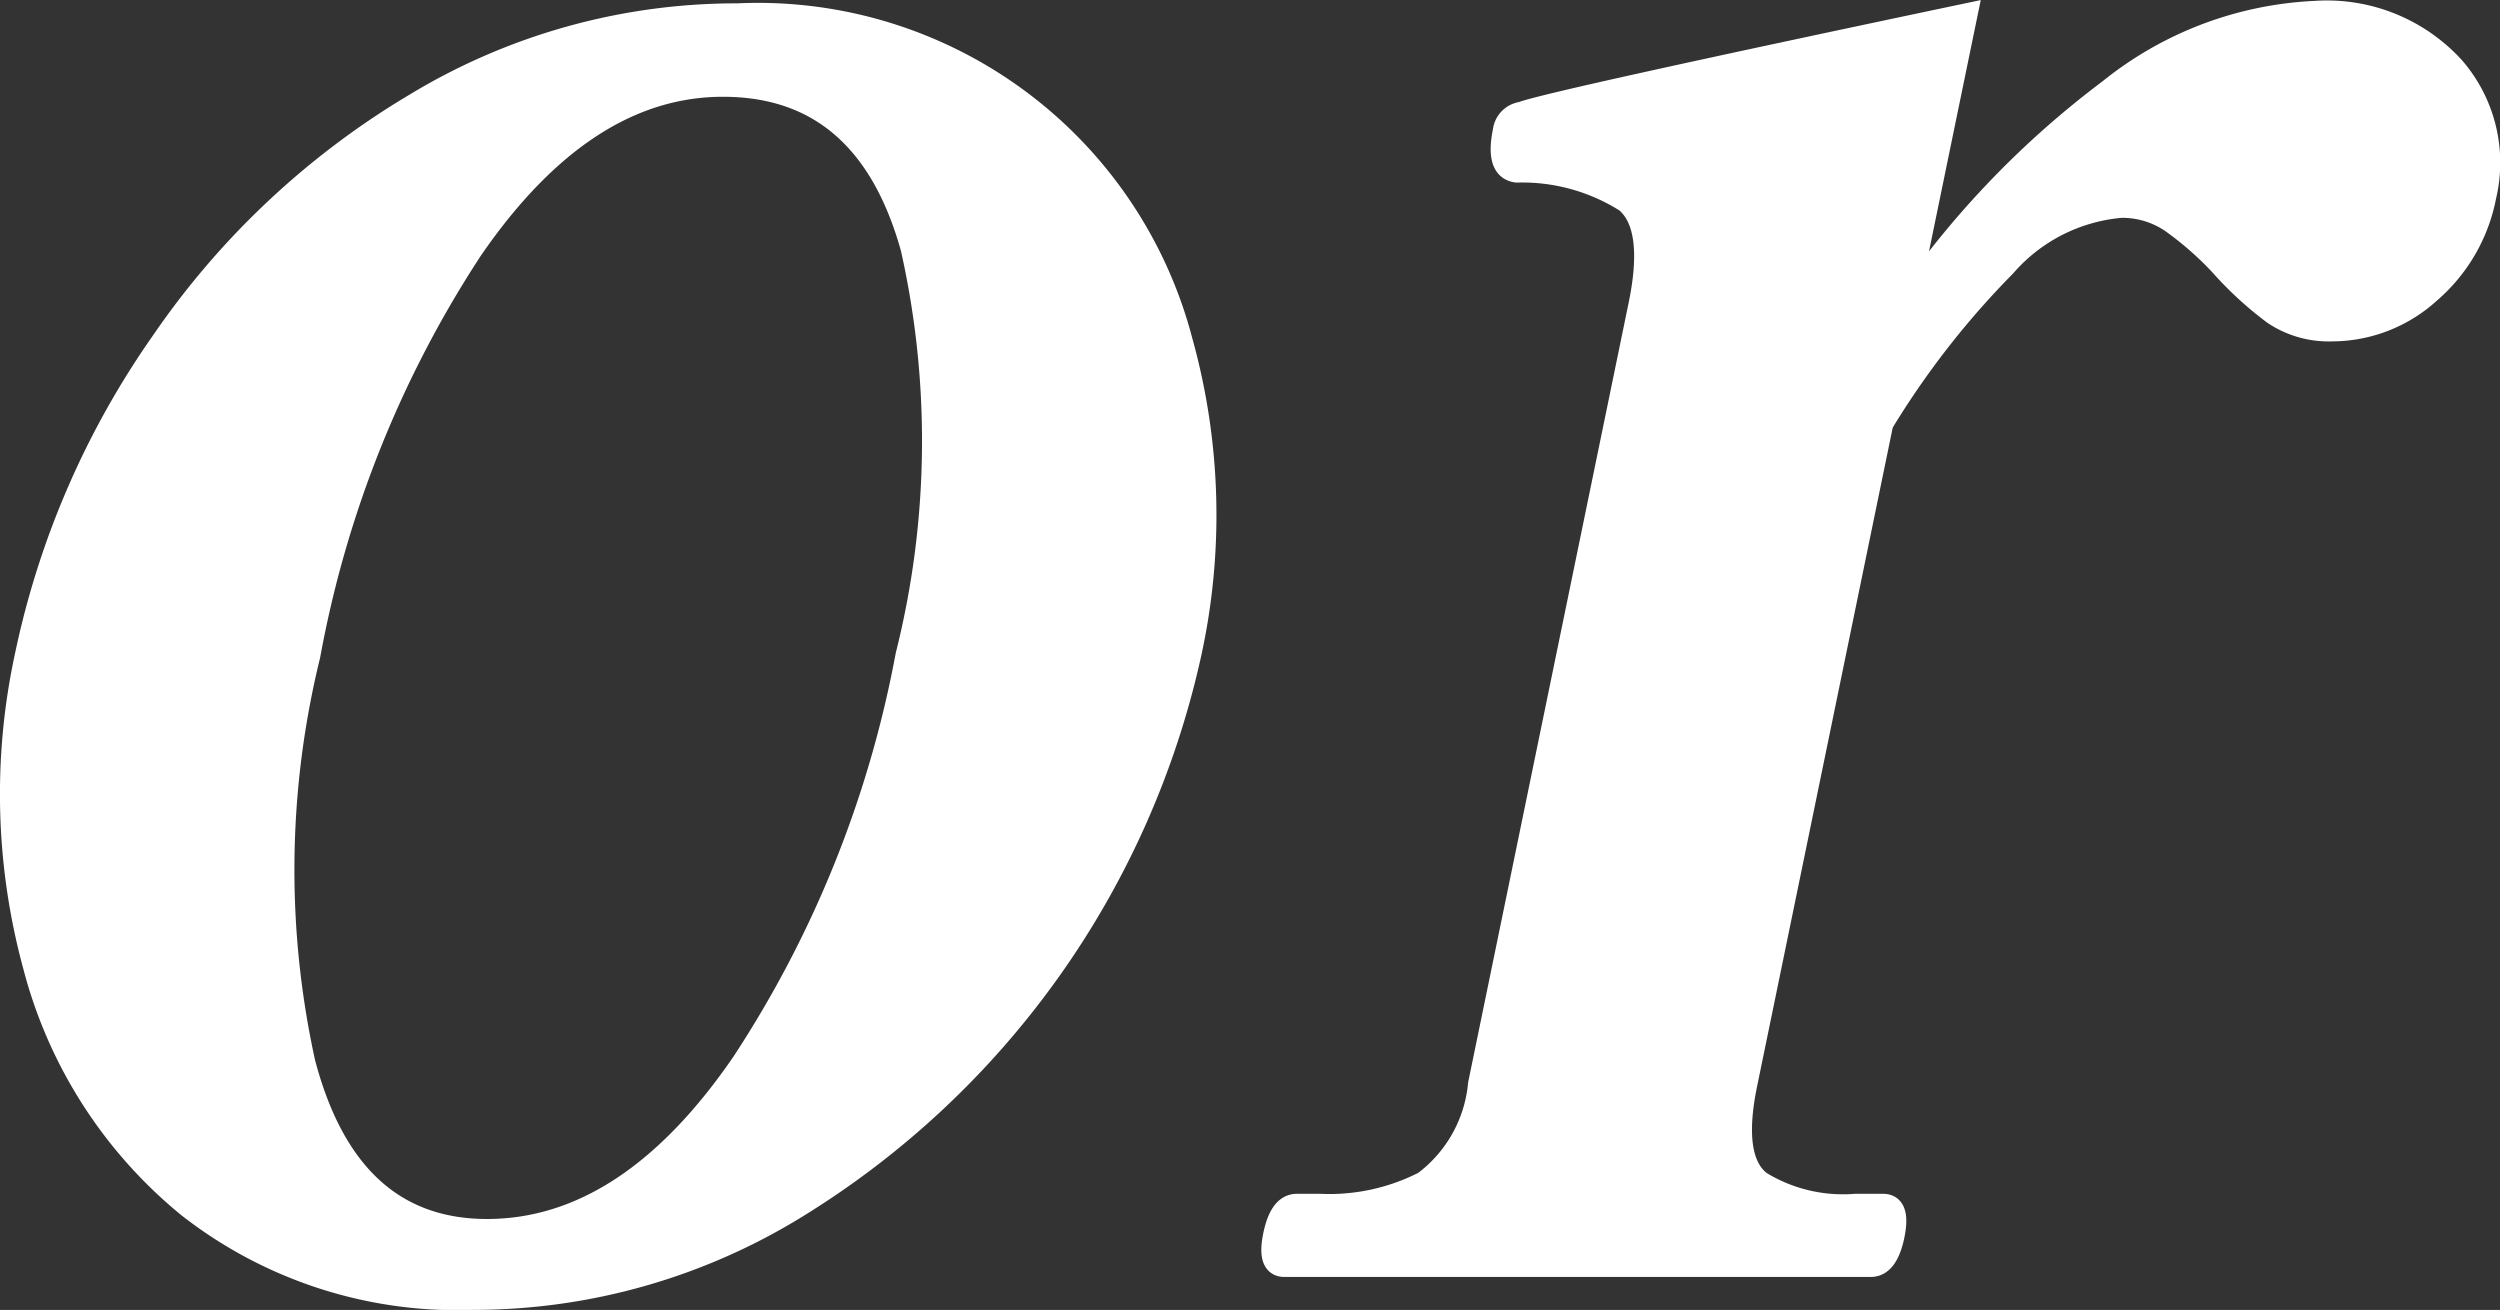
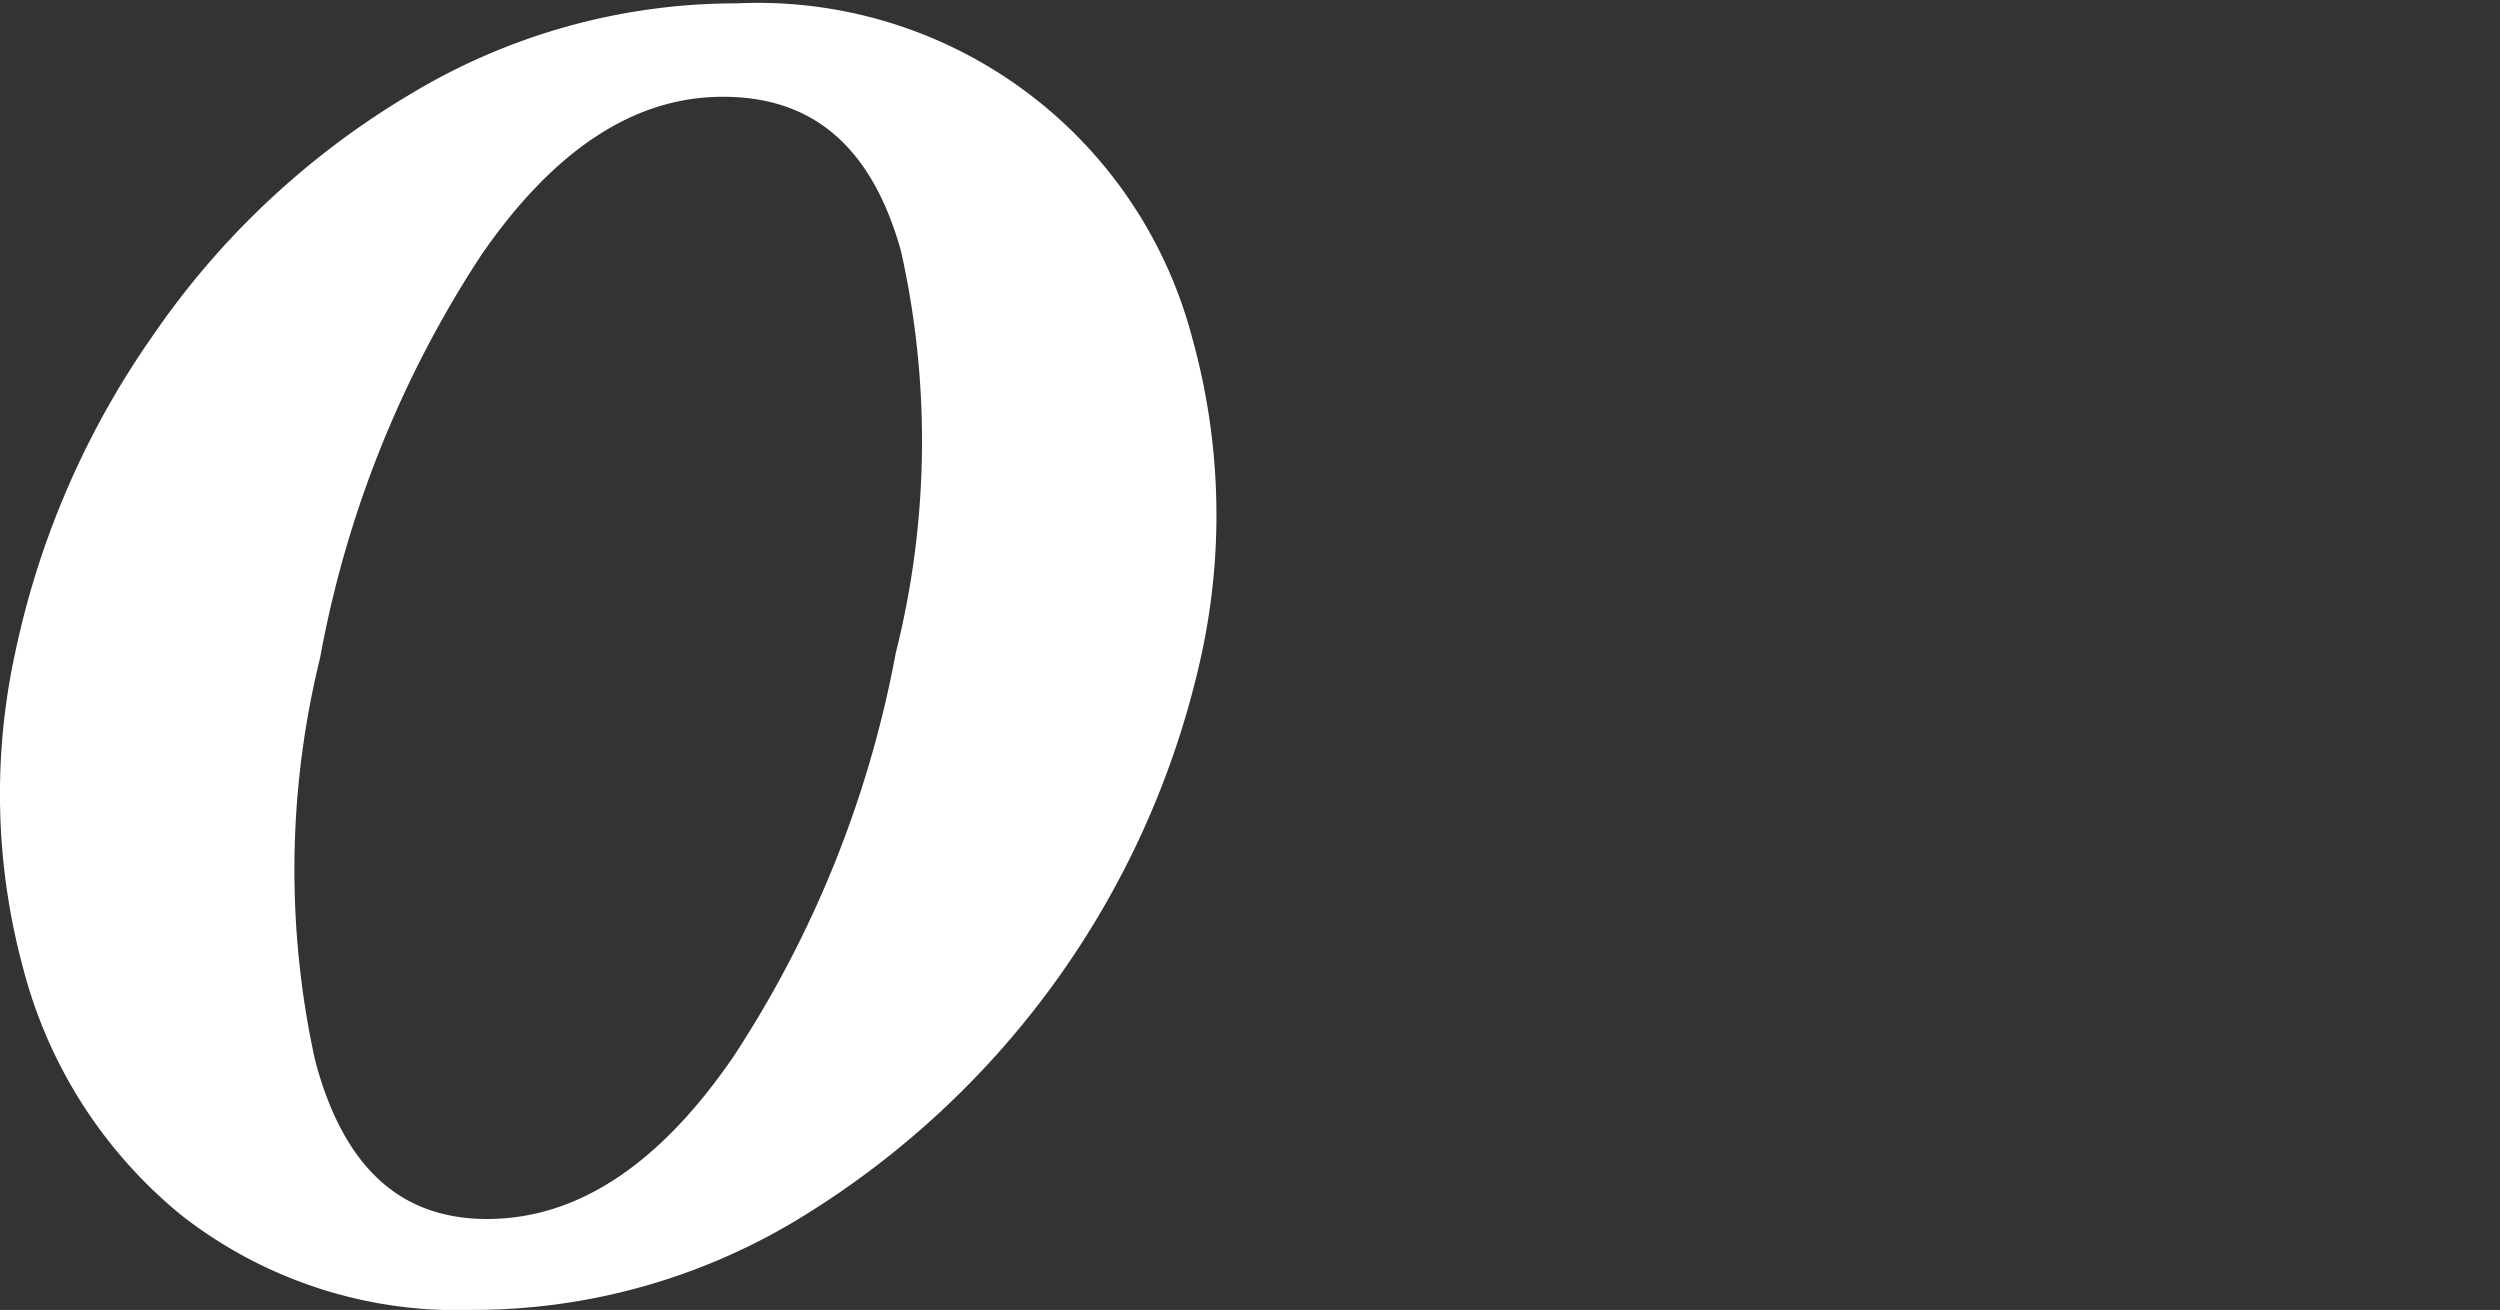
<svg xmlns="http://www.w3.org/2000/svg" height="21.693" viewBox="0 0 41.402 21.693" width="41.402">
  <rect x="0" y="0" width="41.402" height="21.693" fill="#333333" stroke="none" />
  <g fill="#fff" stroke="#fff" stroke-miterlimit="10" stroke-width=".377" transform="translate(-173.257 -2156.628)">
    <path d="m176.381 2176.608a7.613 7.613 0 0 1 -2.557-3.989 10.82 10.82 0 0 1 -.132-5.138 14.061 14.061 0 0 1 2.26-5.2 13.347 13.347 0 0 1 4.186-3.925 10.256 10.256 0 0 1 5.333-1.484 7.247 7.247 0 0 1 7.35 5.409 10.724 10.724 0 0 1 .138 5.2 14.39 14.39 0 0 1 -6.5 9.127 10.191 10.191 0 0 1 -5.361 1.524 7.221 7.221 0 0 1 -4.717-1.524zm9.182-2.381a18.426 18.426 0 0 0 2.713-6.746 14.567 14.567 0 0 0 .084-6.745q-.75-2.694-3.13-2.694-2.3 0-4.166 2.715a18.26 18.26 0 0 0 -2.69 6.724 14.89 14.89 0 0 0 -.083 6.746q.73 2.778 3.035 2.777 2.34-.004 4.237-2.777z" />
-     <path d="m213.888 2157.75a2.4 2.4 0 0 1 .521 2.129 2.785 2.785 0 0 1 -.922 1.588 2.4 2.4 0 0 1 -1.606.626 1.631 1.631 0 0 1 -.962-.271 5.829 5.829 0 0 1 -.887-.814 5.382 5.382 0 0 0 -.813-.711 1.453 1.453 0 0 0 -.832-.25 2.875 2.875 0 0 0 -1.929.981 14.172 14.172 0 0 0 -2.034 2.611l-2.253 10.943q-.258 1.254.239 1.629a2.625 2.625 0 0 0 1.573.376h.461q.269 0 .166.5t-.372.5h-9.71c-.18 0-.234-.167-.165-.5s.191-.5.371-.5h.384a3.449 3.449 0 0 0 1.728-.376 2.3 2.3 0 0 0 .911-1.629l2.657-12.906q.267-1.295-.223-1.713a3.22 3.22 0 0 0 -1.815-.5c-.225-.027-.294-.251-.208-.668a.338.338 0 0 1 .29-.293q.417-.167 7.359-1.629l-.972 4.72a15.137 15.137 0 0 1 3.343-3.466 5.848 5.848 0 0 1 3.394-1.295 2.837 2.837 0 0 1 2.306.918z" />
  </g>
</svg>